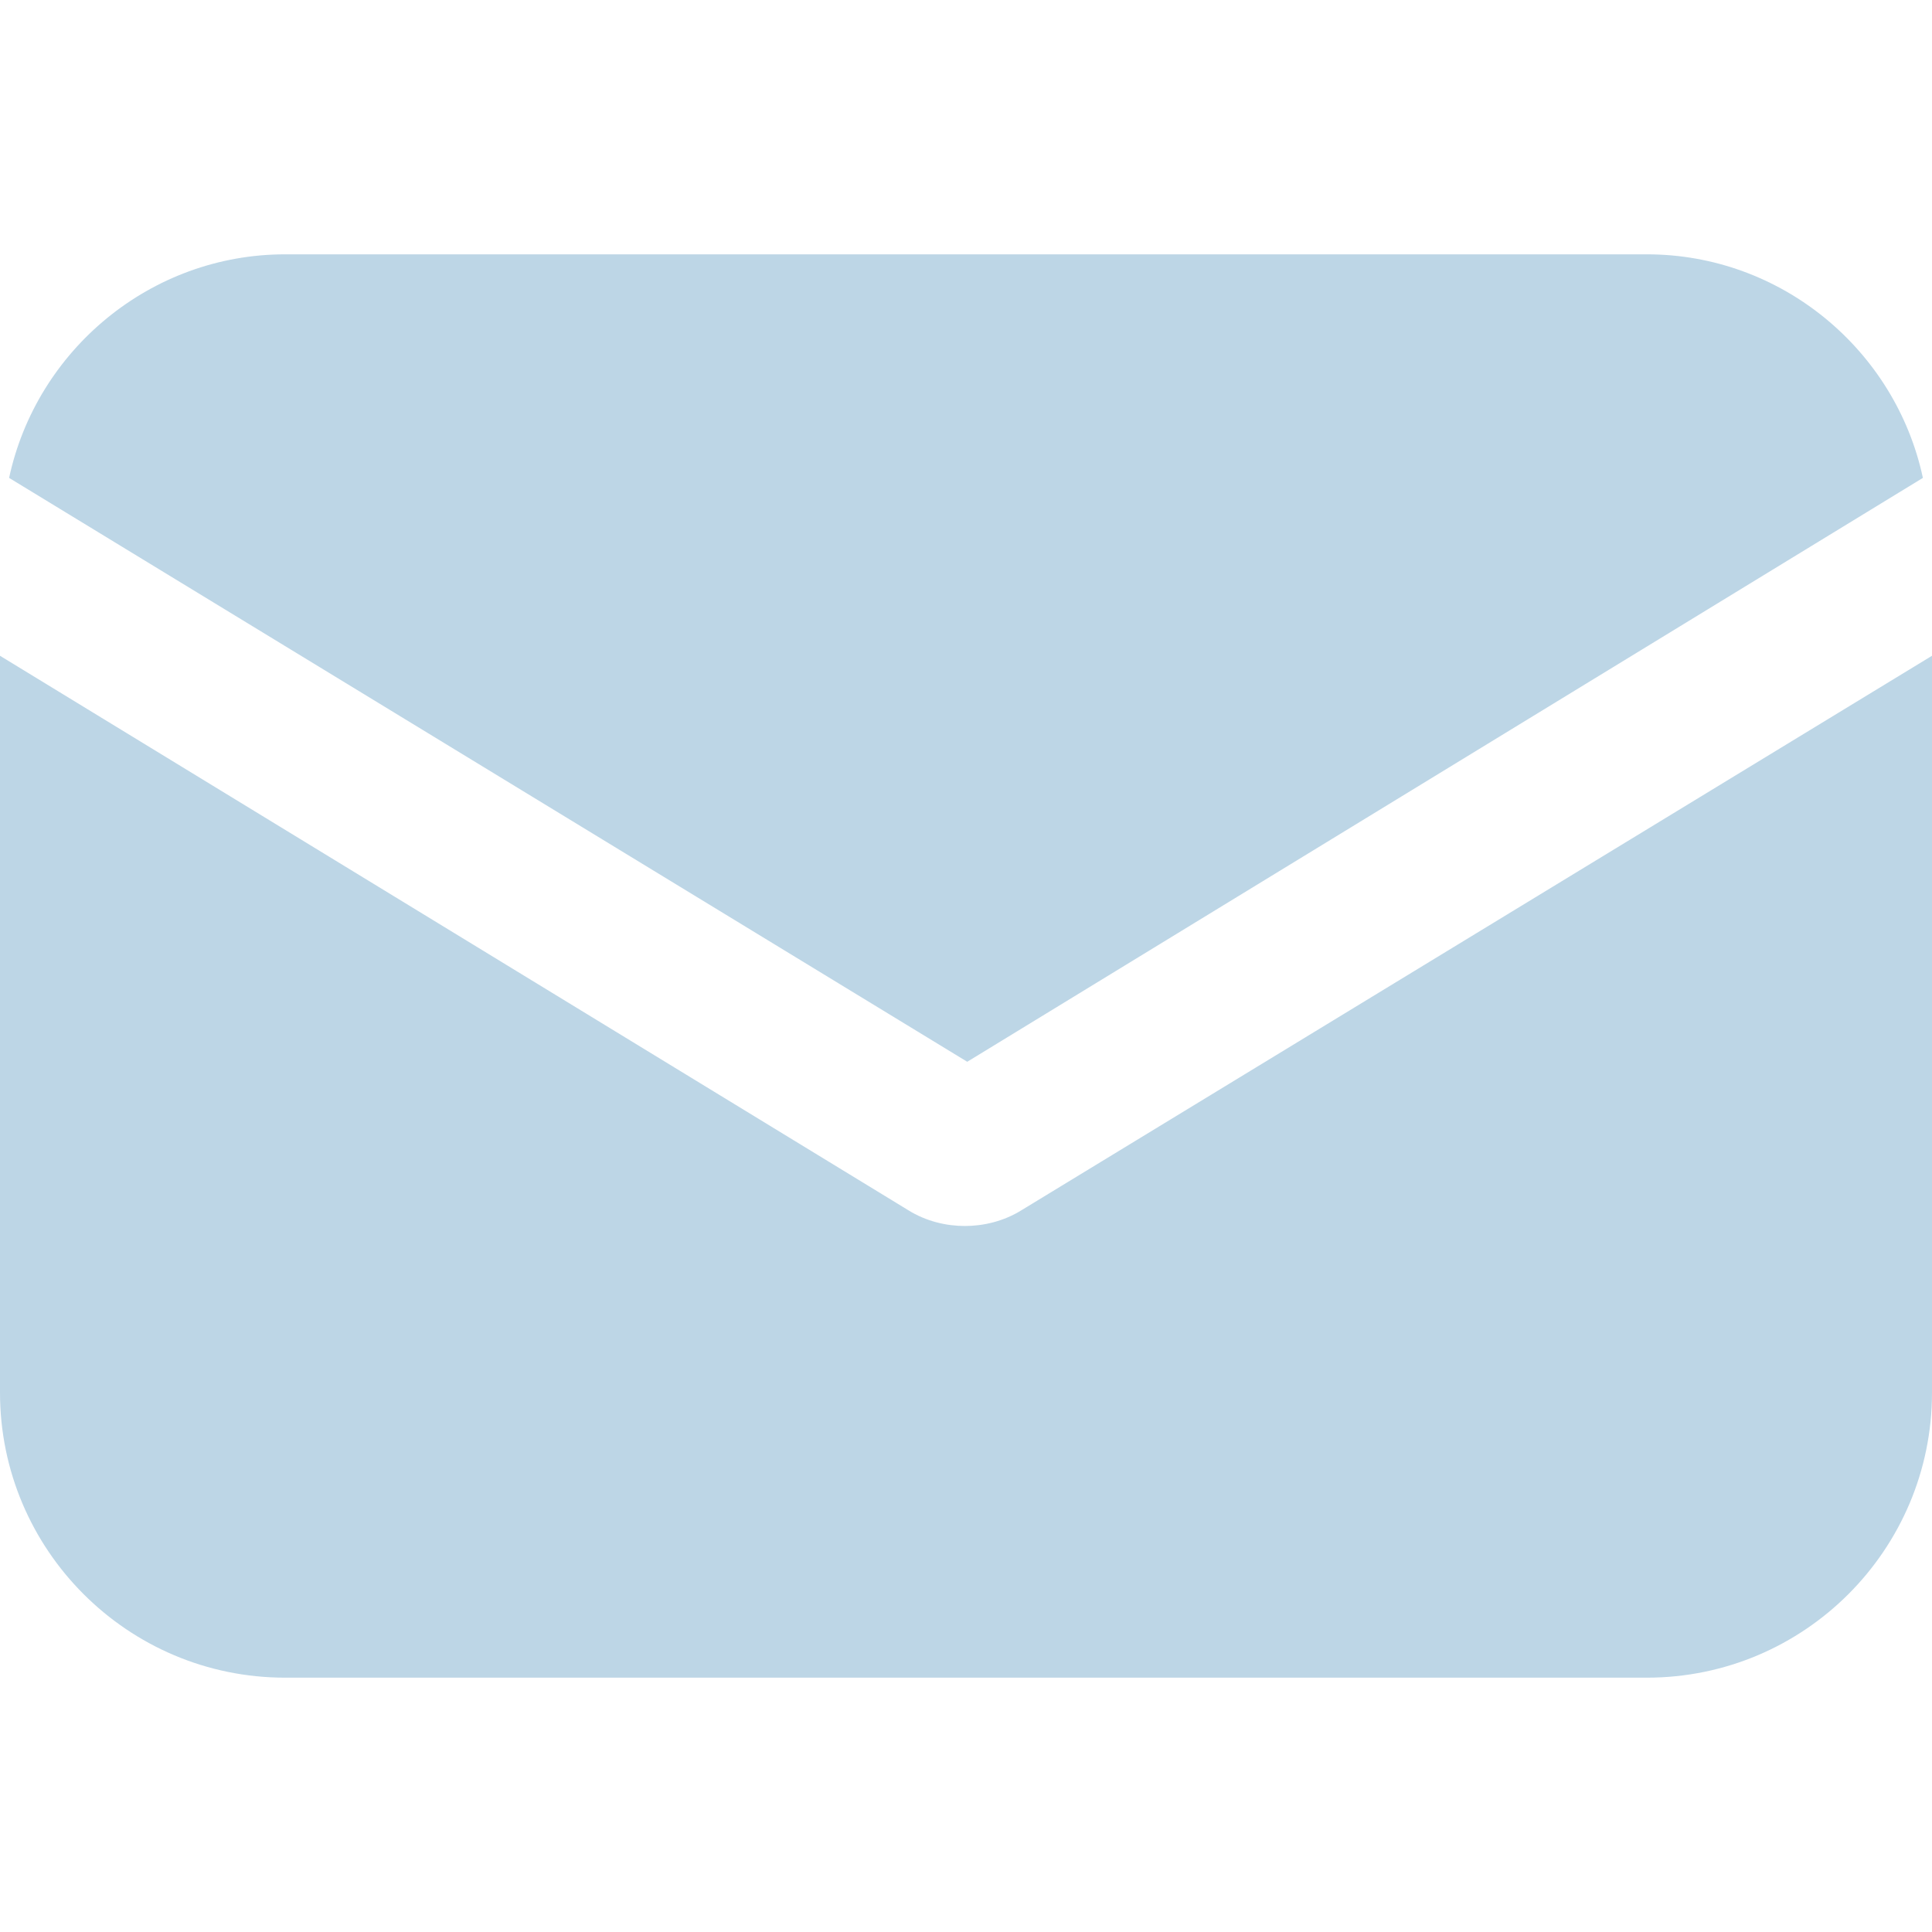
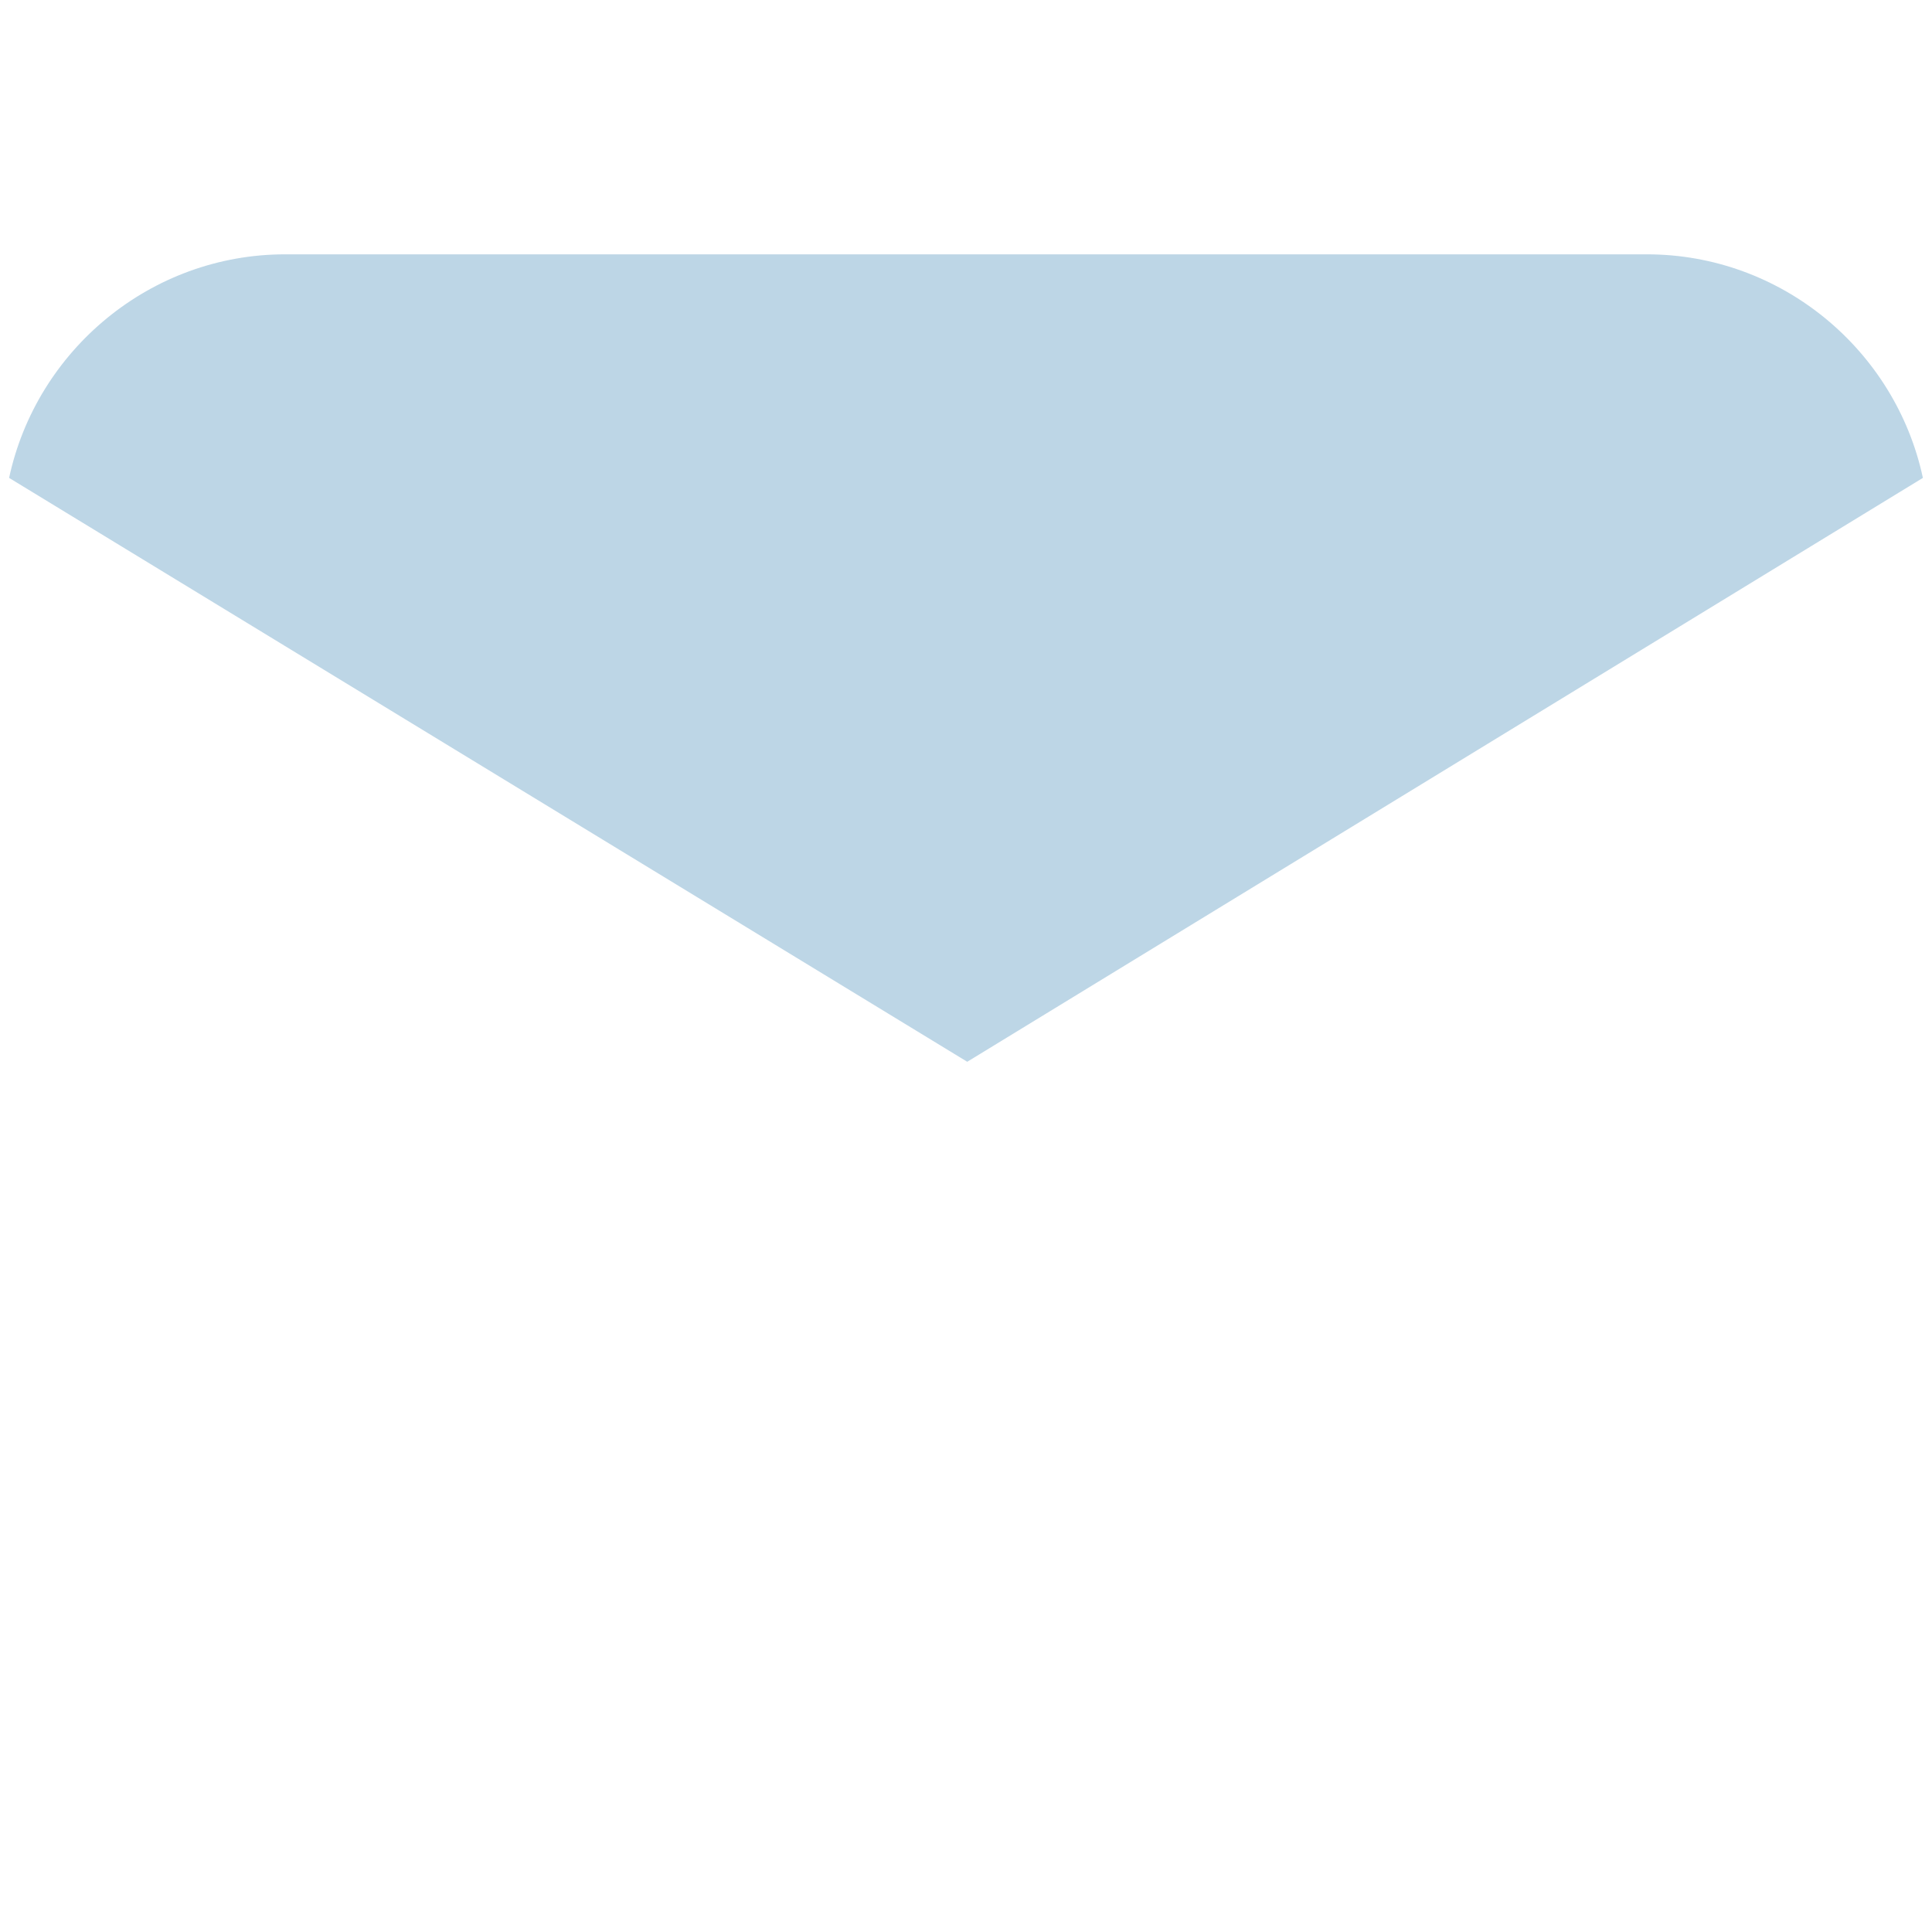
<svg xmlns="http://www.w3.org/2000/svg" width="14" height="14" viewBox="0 0 14 14" fill="none">
-   <path d="M7.405 8.768C7.273 8.851 7.124 8.884 6.992 8.884C6.859 8.884 6.711 8.851 6.579 8.768L0 4.752V10.091C0 11.231 0.926 12.157 2.066 12.157H11.934C13.074 12.157 14 11.231 14 10.091V4.752L7.405 8.768Z" fill="#BDD6E6" />
  <path d="M11.934 1.843H2.066C1.091 1.843 0.265 2.537 0.066 3.463L7.009 7.694L13.934 3.463C13.736 2.537 12.909 1.843 11.934 1.843Z" fill="#BDD6E6" />
</svg>